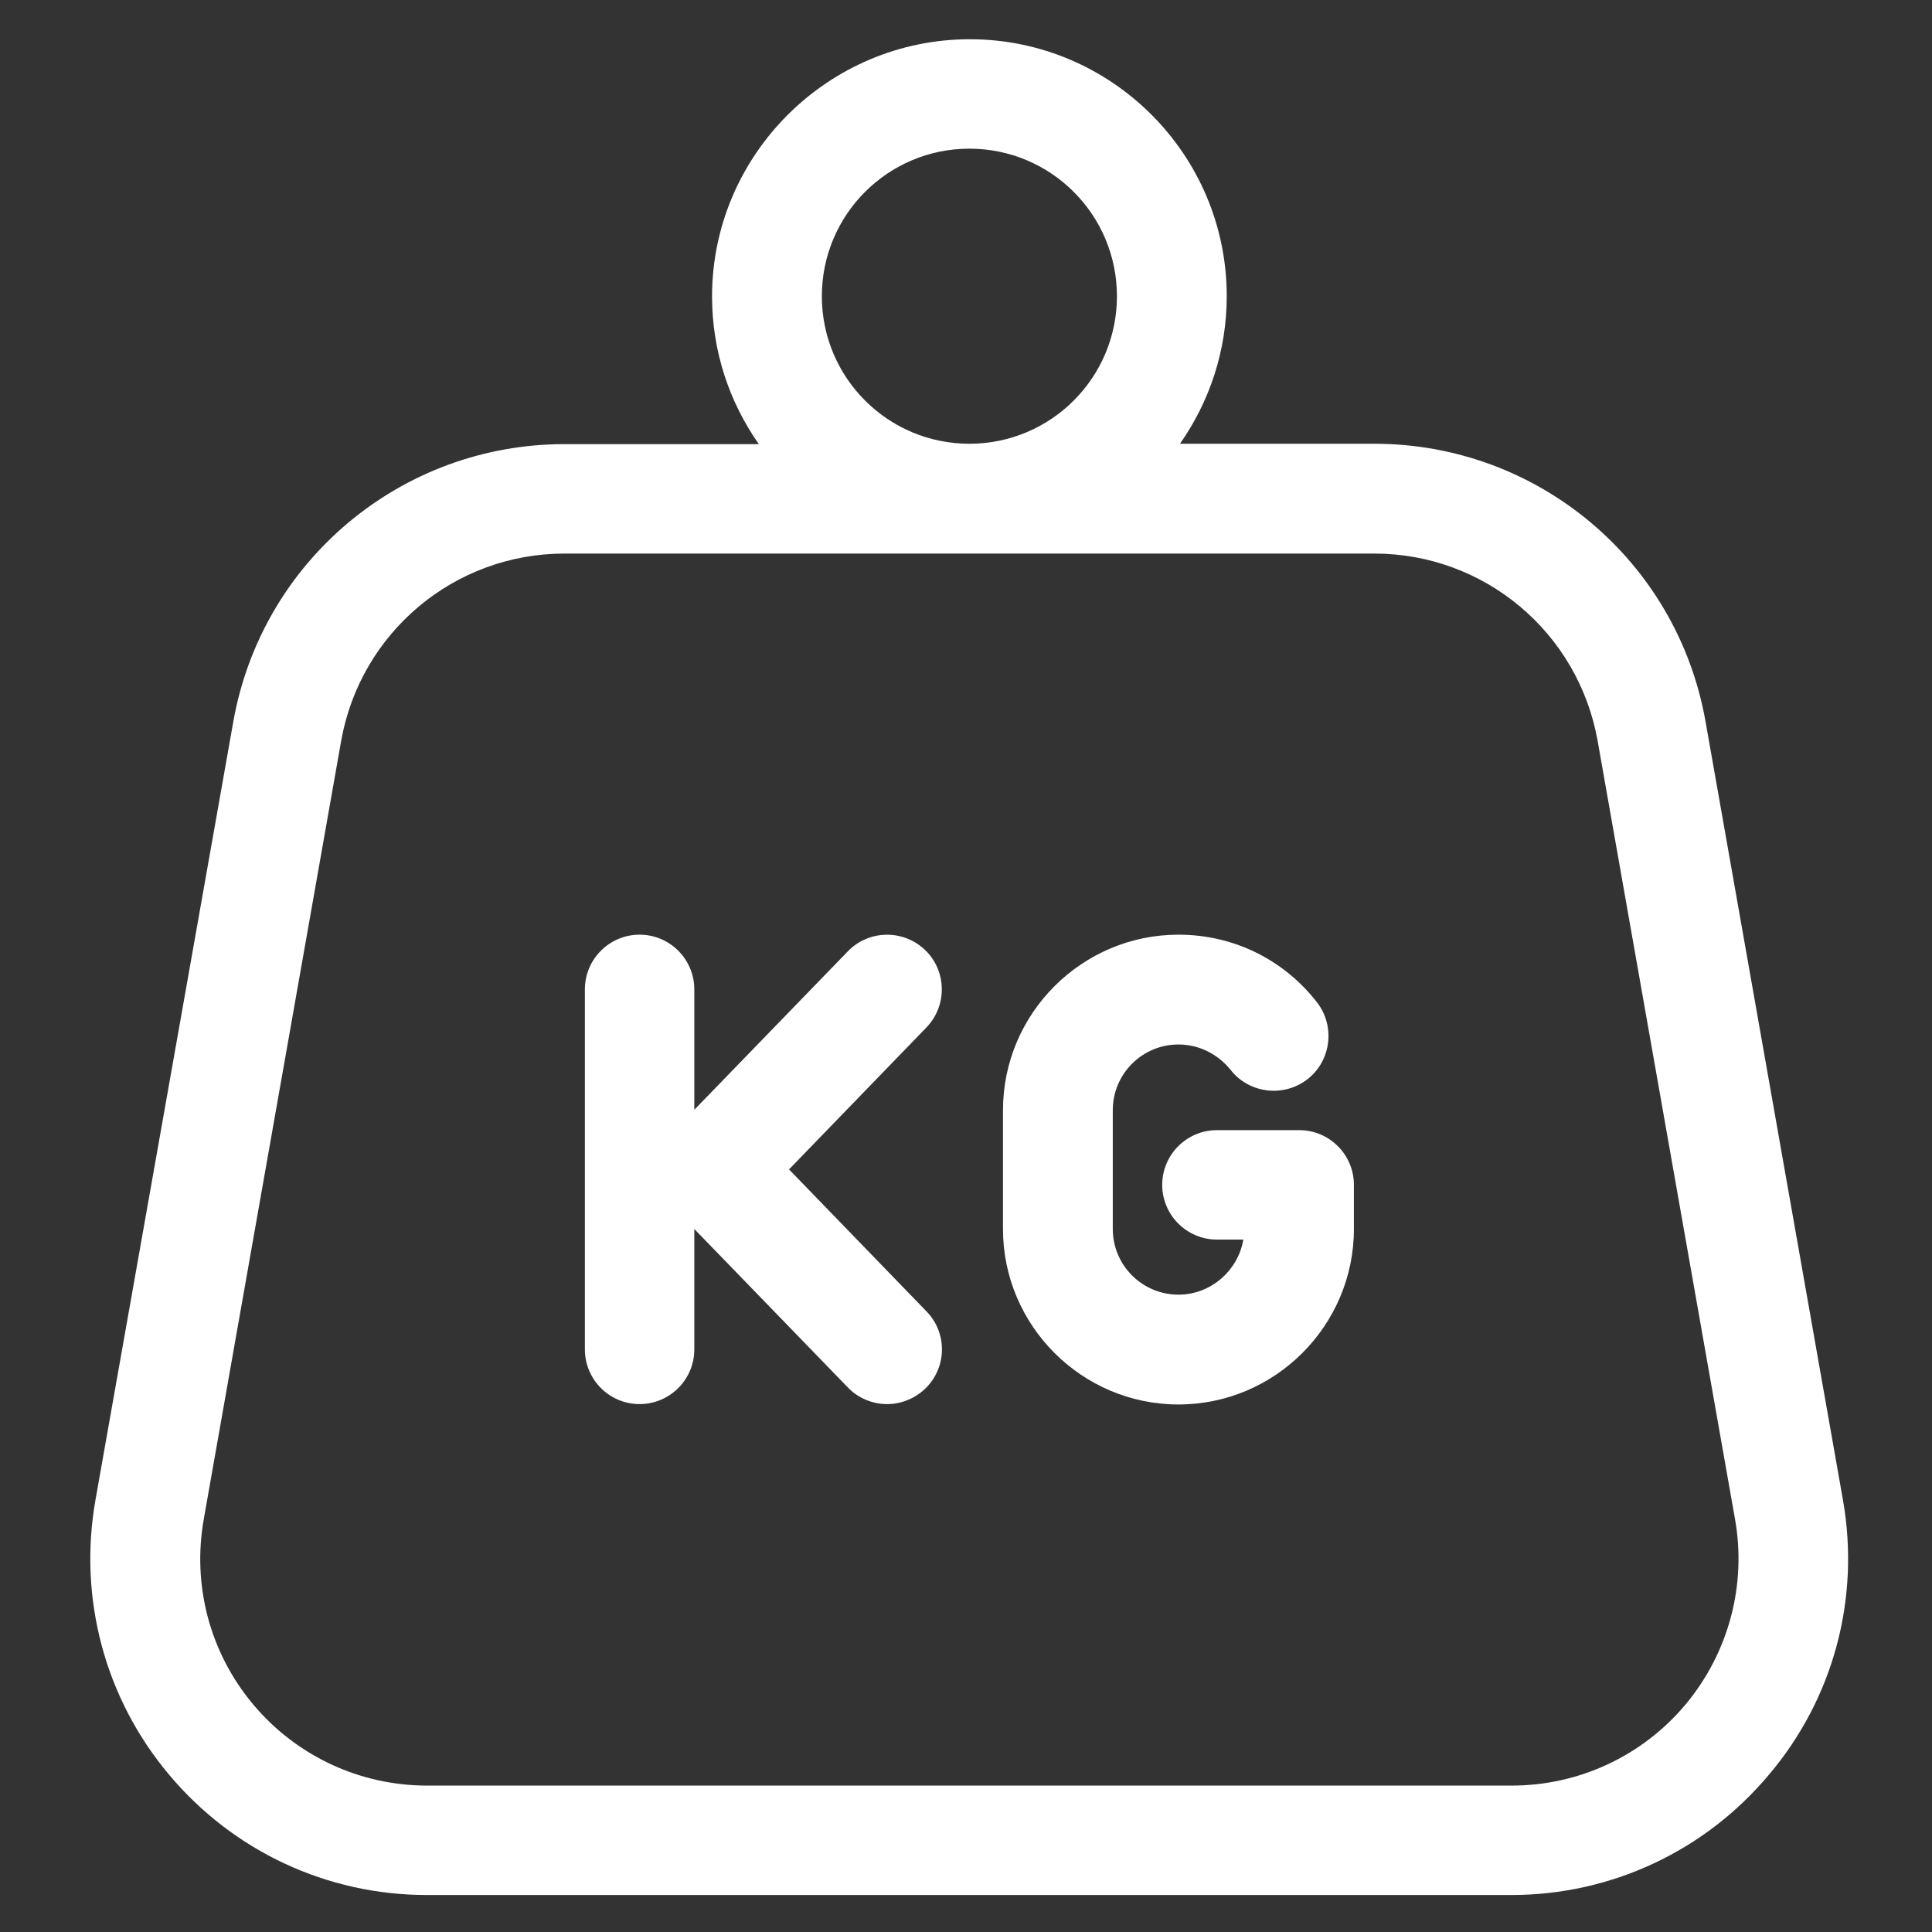
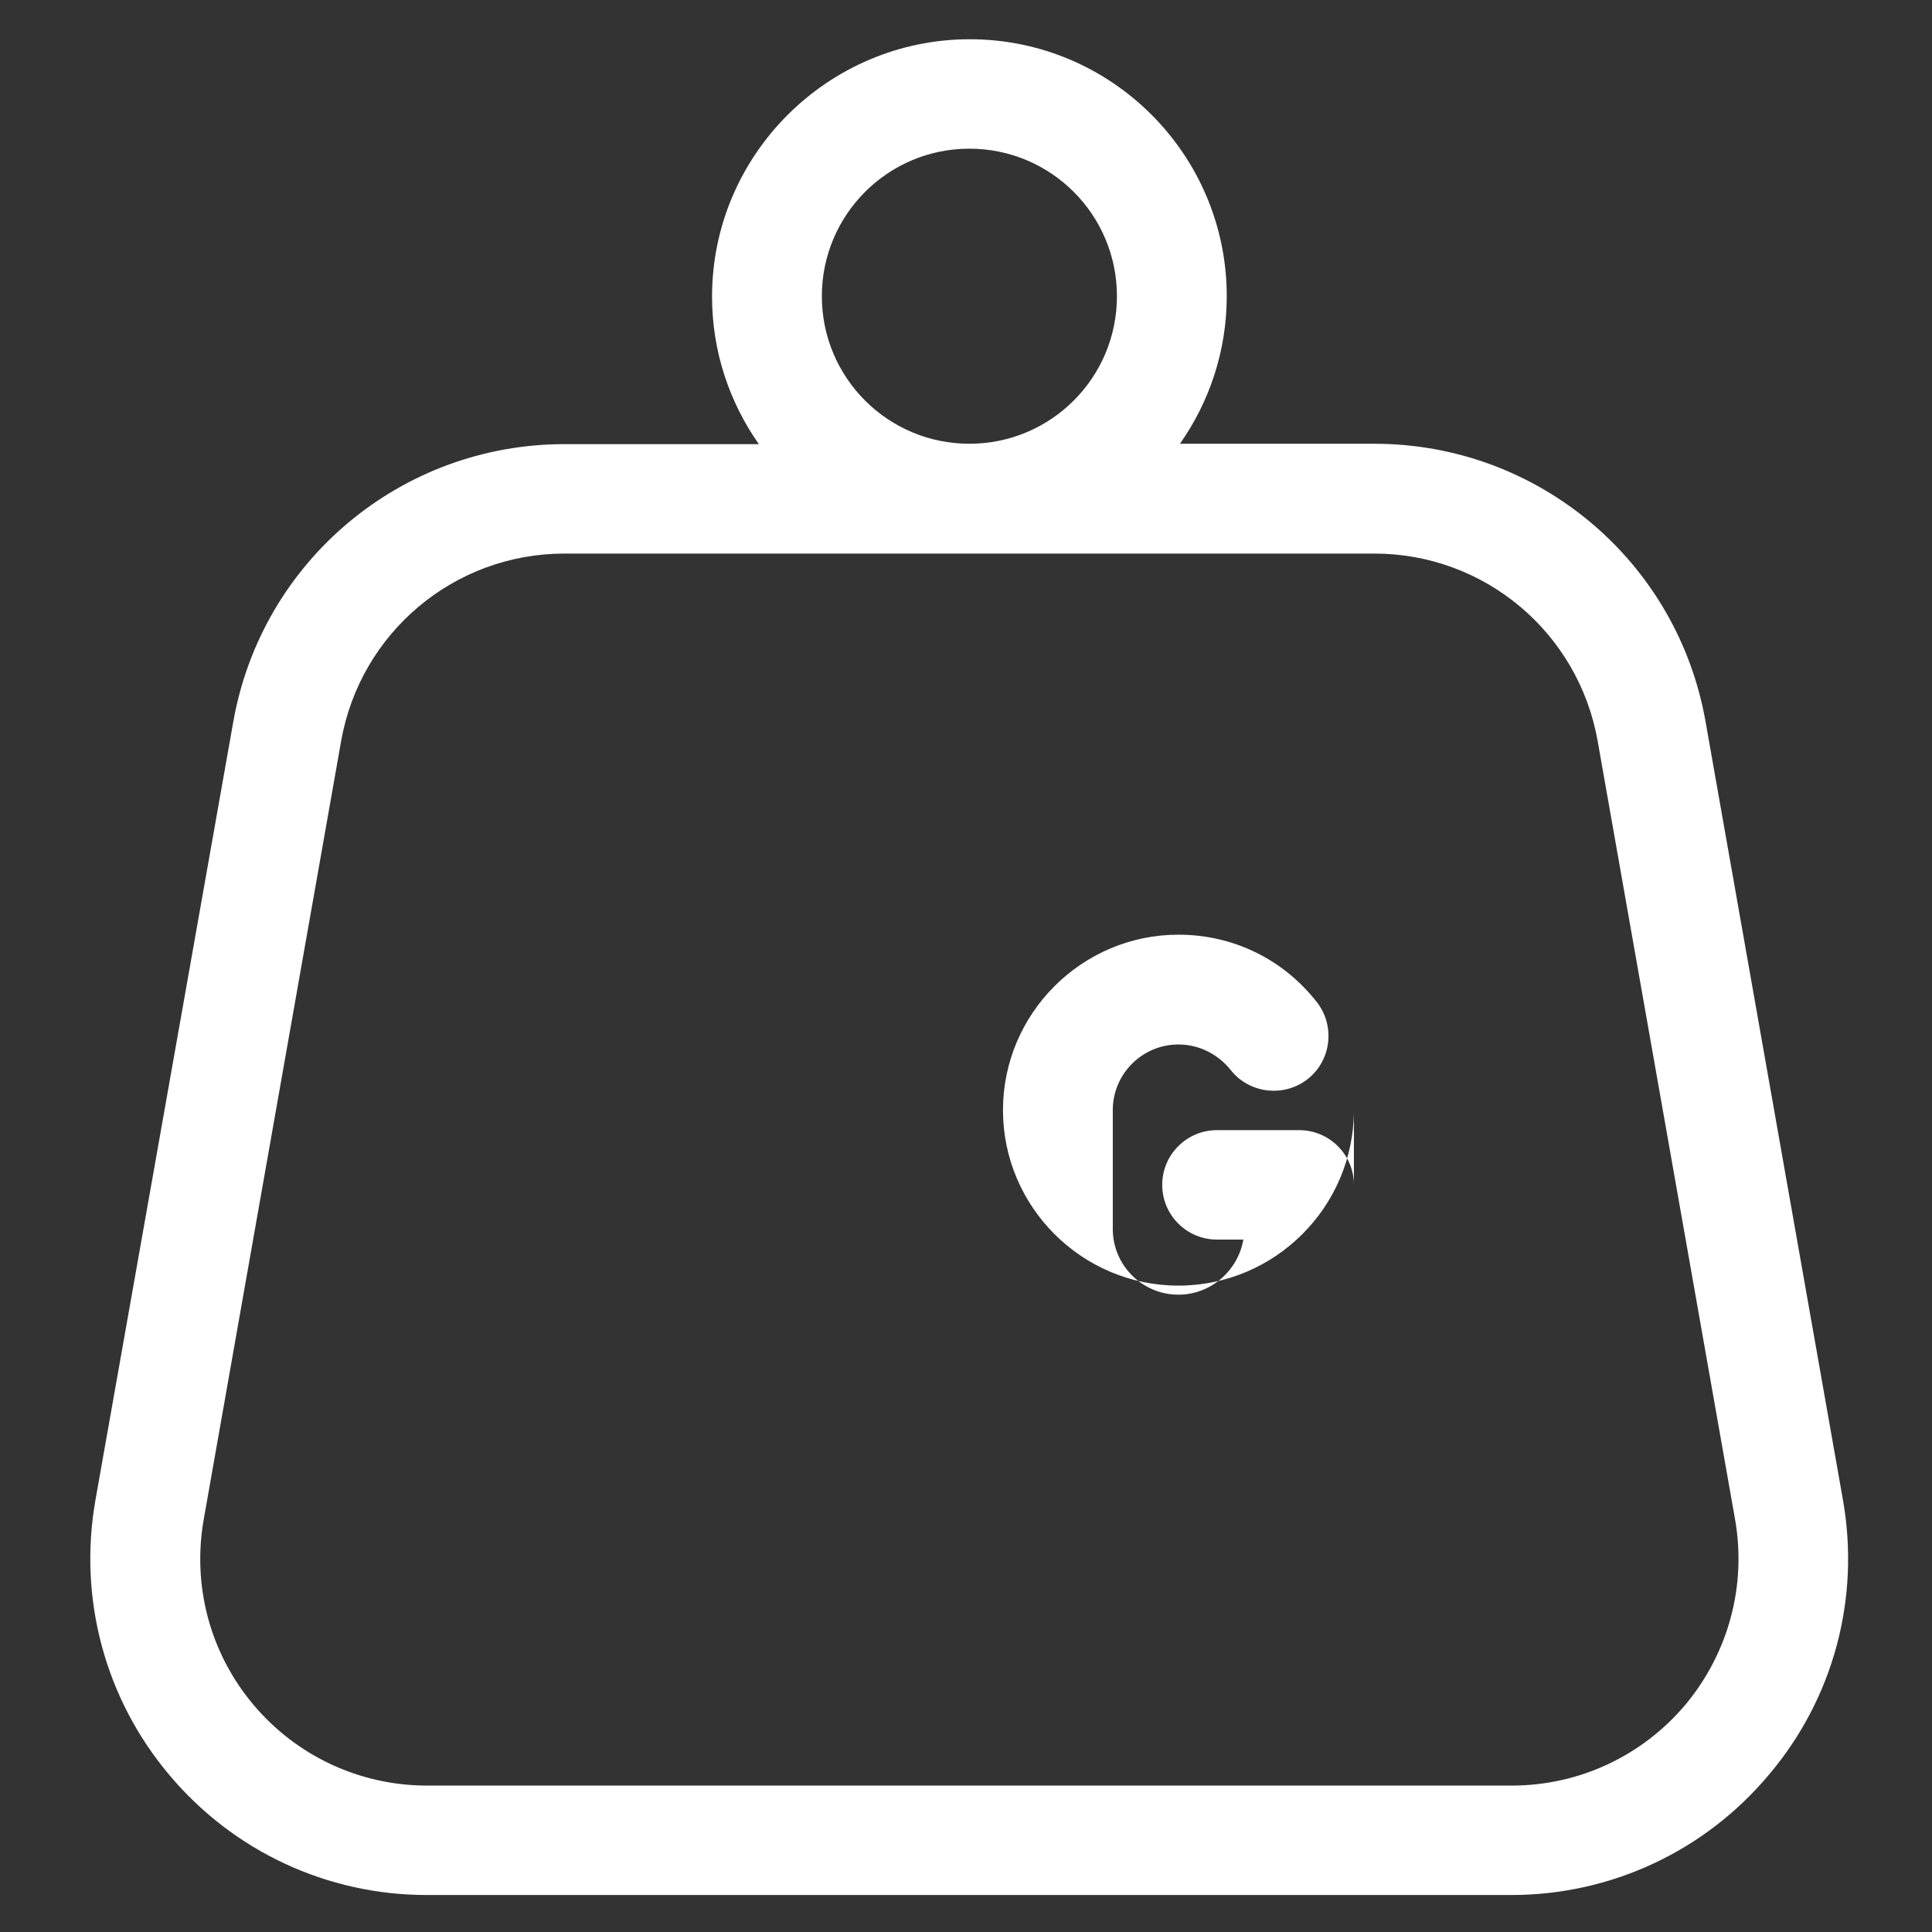
<svg xmlns="http://www.w3.org/2000/svg" version="1.1" x="0px" y="0px" viewBox="0 0 512 512" style="enable-background:new 0 0 512 512;" xml:space="preserve">
  <rect x="0" y="0" width="512" height="512" fill="#333333" stroke="none" />
  <style type="text/css"> .st0{display:none;} .st1{display:inline;} .st2{fill:#FFFFFF;} </style>
  <g id="Layer_2" class="st0">
    <rect x="0.5" y="-0.1" class="st1" width="510.4" height="510.9" />
  </g>
  <g id="Capa_1">
    <g>
      <g>
        <path class="st2" d="M488.4,397.5L452,191.3c-7.5-42.7-44.5-73.7-87.8-73.7h-51.5c7.8-11.1,12.4-24.6,12.4-39.1 c0-37.6-30.6-68.1-68.1-68.1S188.7,41,188.7,78.6c0,14.5,4.6,28,12.4,39.1h-51.5c-43.3,0-80.3,31-87.8,73.7L25.3,397.5 c-4.6,26,2.5,52.6,19.5,72.8c17,20.3,41.9,31.9,68.3,31.9h287.4c26.4,0,51.3-11.6,68.3-31.9C485.9,450.1,493,423.6,488.4,397.5z M256.9,39.4c21.6,0,39.1,17.5,39.1,39.1s-17.5,39.1-39.1,39.1s-39.1-17.5-39.1-39.1S235.3,39.4,256.9,39.4z M446.7,451.7 c-11.5,13.7-28.3,21.5-46.1,21.5H113.2c-17.8,0-34.6-7.8-46.1-21.5c-11.5-13.7-16.2-31.6-13.1-49.1l36.4-206.2 c5.1-28.8,30-49.7,59.2-49.7h214.6c29.2,0,54.1,20.9,59.2,49.7l36.4,206.2C462.9,420.1,458.1,438,446.7,451.7z" />
      </g>
    </g>
    <g>
      <g>
-         <path class="st2" d="M209.1,309.9l36.4-37.6c5.6-5.8,5.4-15-0.3-20.5c-5.8-5.6-15-5.4-20.5,0.3l-40.7,42v-31.9 c0-8-6.5-14.5-14.5-14.5s-14.5,6.5-14.5,14.5v95.4c0,8,6.5,14.5,14.5,14.5s14.5-6.5,14.5-14.5v-31.9l40.7,42 c2.8,2.9,6.6,4.4,10.4,4.4c3.6,0,7.3-1.4,10.1-4.1c5.8-5.6,5.9-14.8,0.3-20.5L209.1,309.9z" />
-       </g>
+         </g>
    </g>
    <g>
      <g>
-         <path class="st2" d="M344.3,299.5h-21.8c-8,0-14.5,6.5-14.5,14.5c0,8,6.5,14.5,14.5,14.5h7c-1.4,8.2-8.6,14.6-17.2,14.6 c-9.6,0-17.4-7.8-17.4-17.4v-31.5c0-9.6,7.8-17.4,17.4-17.4c5.4,0,10.4,2.5,13.8,6.7c4.9,6.3,14.1,7.4,20.4,2.5 c6.3-4.9,7.4-14.1,2.5-20.4c-8.9-11.4-22.2-17.9-36.7-17.9c-25.6,0-46.5,20.9-46.5,46.5v31.5c0,25.6,20.9,46.5,46.5,46.5 c25.6,0,46.5-20.9,46.5-46.5V314C358.8,306,352.3,299.5,344.3,299.5z" />
+         <path class="st2" d="M344.3,299.5h-21.8c-8,0-14.5,6.5-14.5,14.5c0,8,6.5,14.5,14.5,14.5h7c-1.4,8.2-8.6,14.6-17.2,14.6 c-9.6,0-17.4-7.8-17.4-17.4v-31.5c0-9.6,7.8-17.4,17.4-17.4c5.4,0,10.4,2.5,13.8,6.7c4.9,6.3,14.1,7.4,20.4,2.5 c6.3-4.9,7.4-14.1,2.5-20.4c-8.9-11.4-22.2-17.9-36.7-17.9c-25.6,0-46.5,20.9-46.5,46.5c0,25.6,20.9,46.5,46.5,46.5 c25.6,0,46.5-20.9,46.5-46.5V314C358.8,306,352.3,299.5,344.3,299.5z" />
      </g>
    </g>
  </g>
</svg>